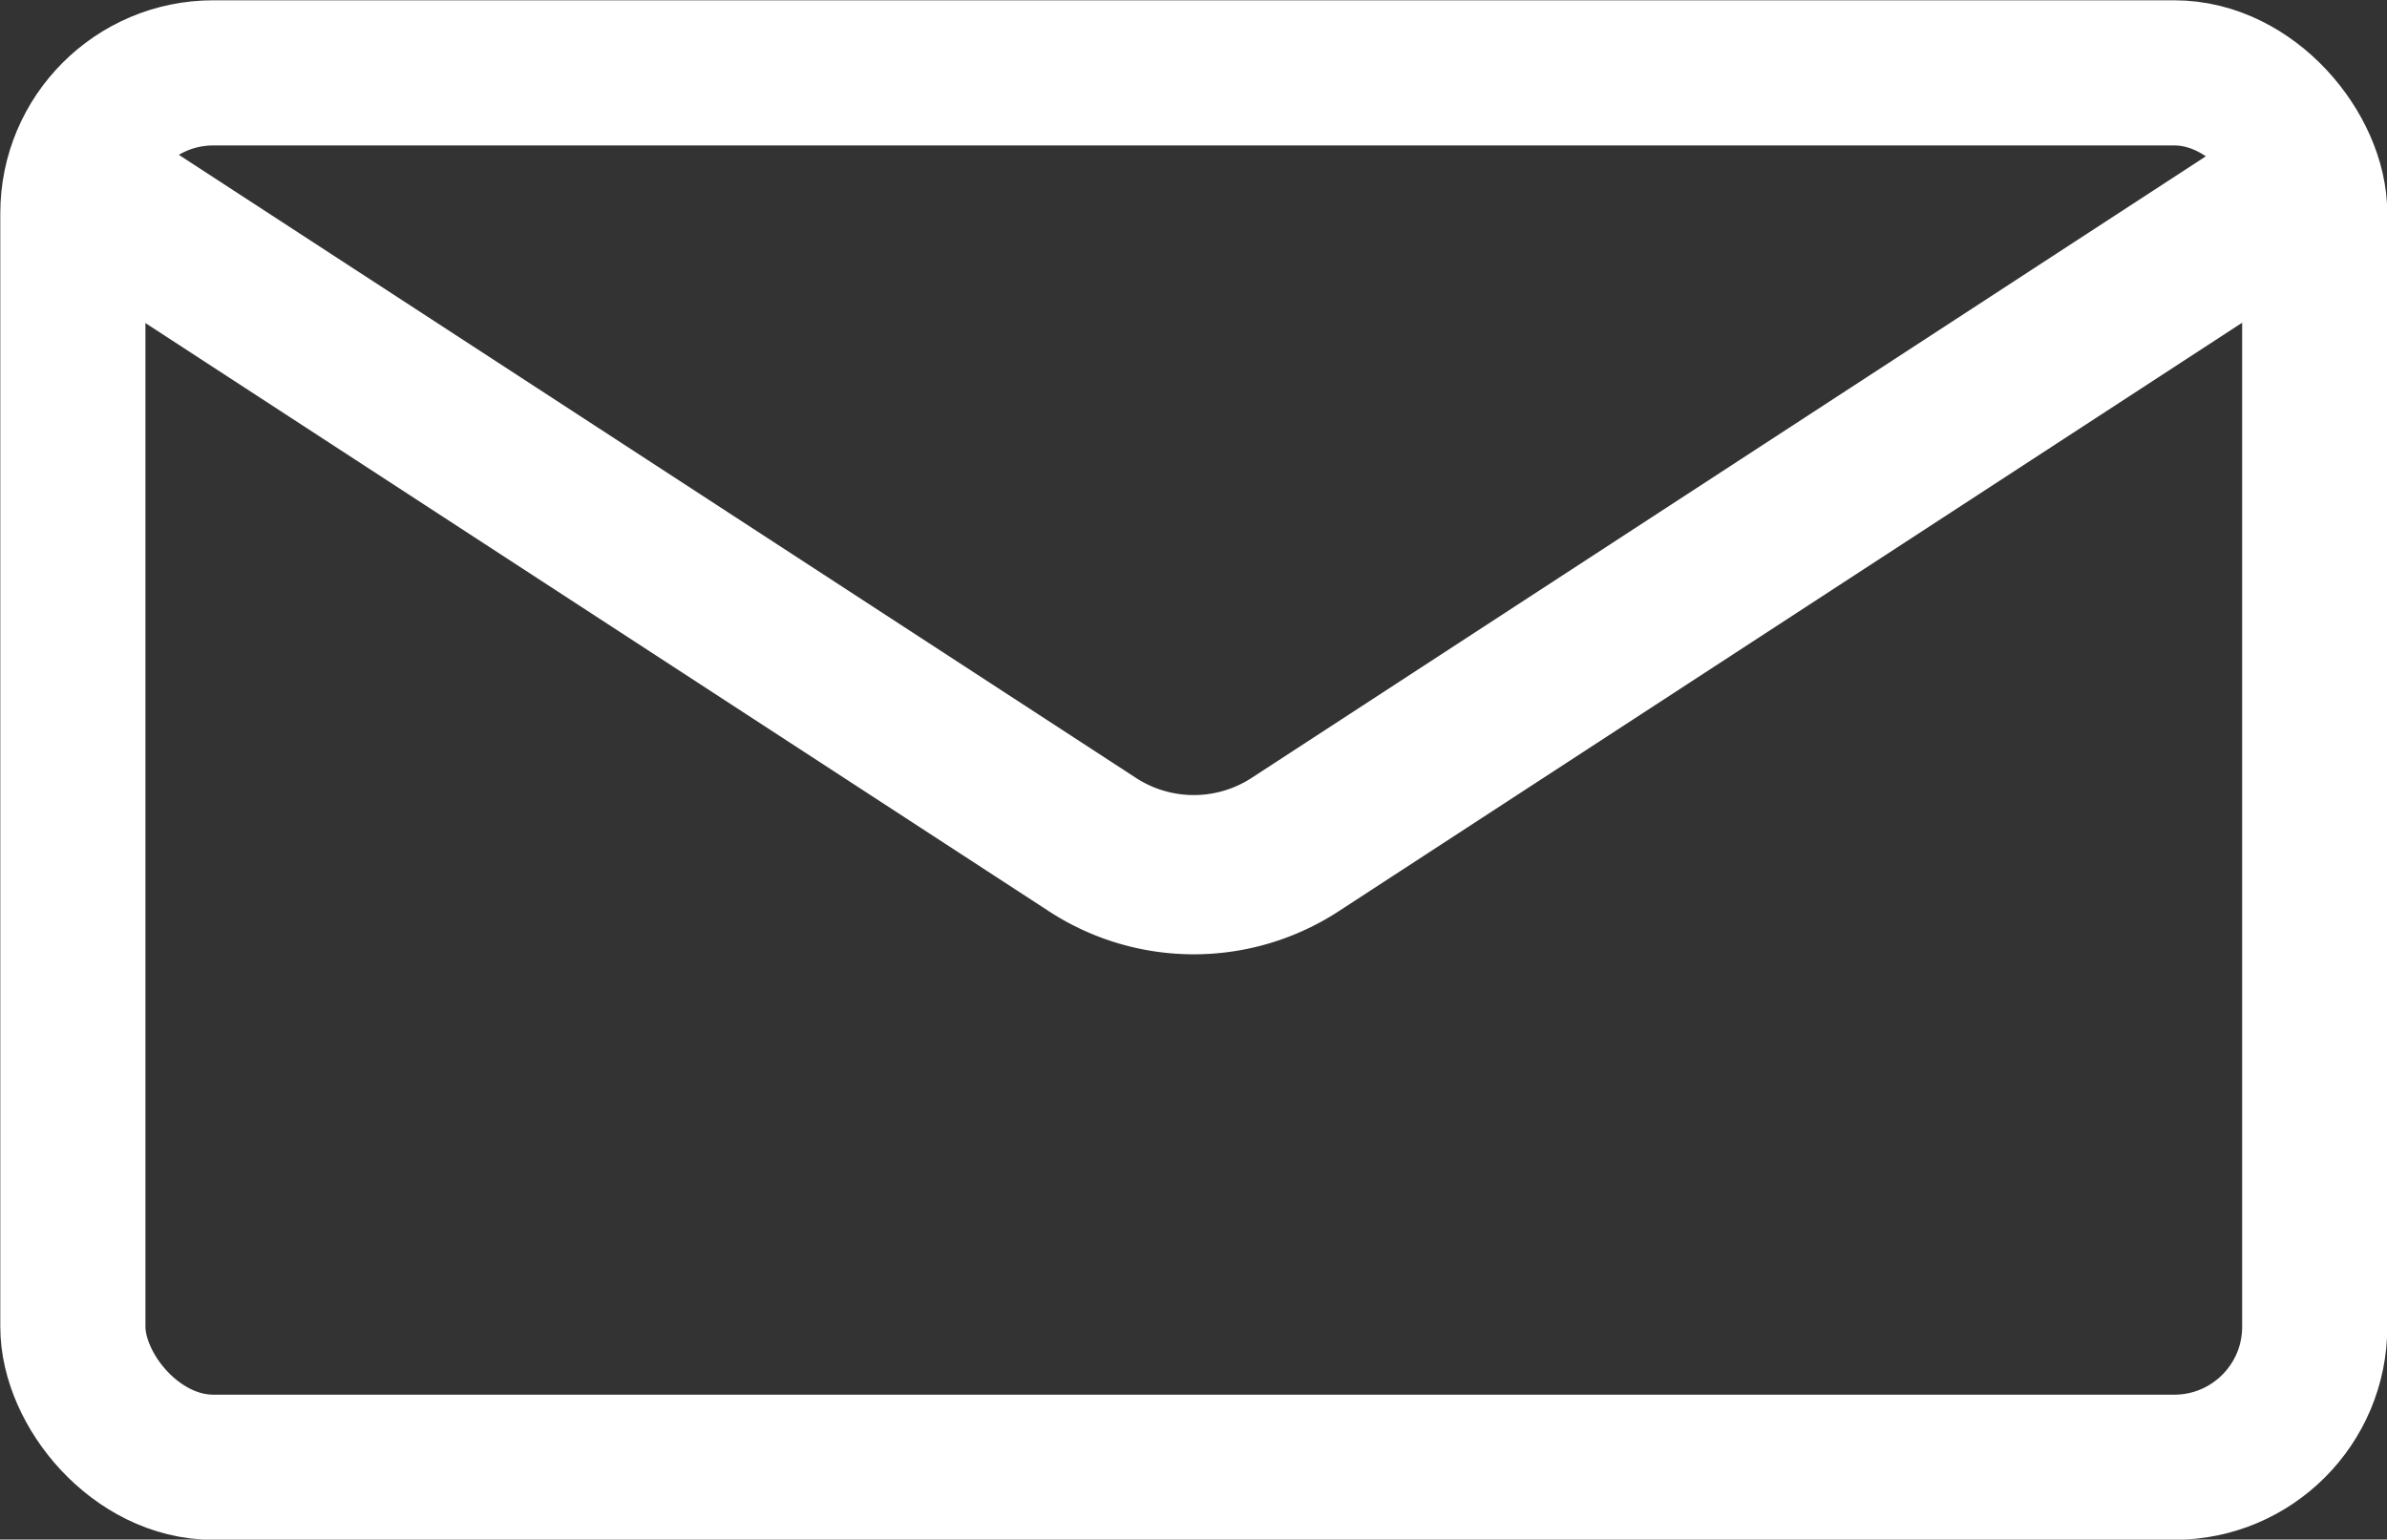
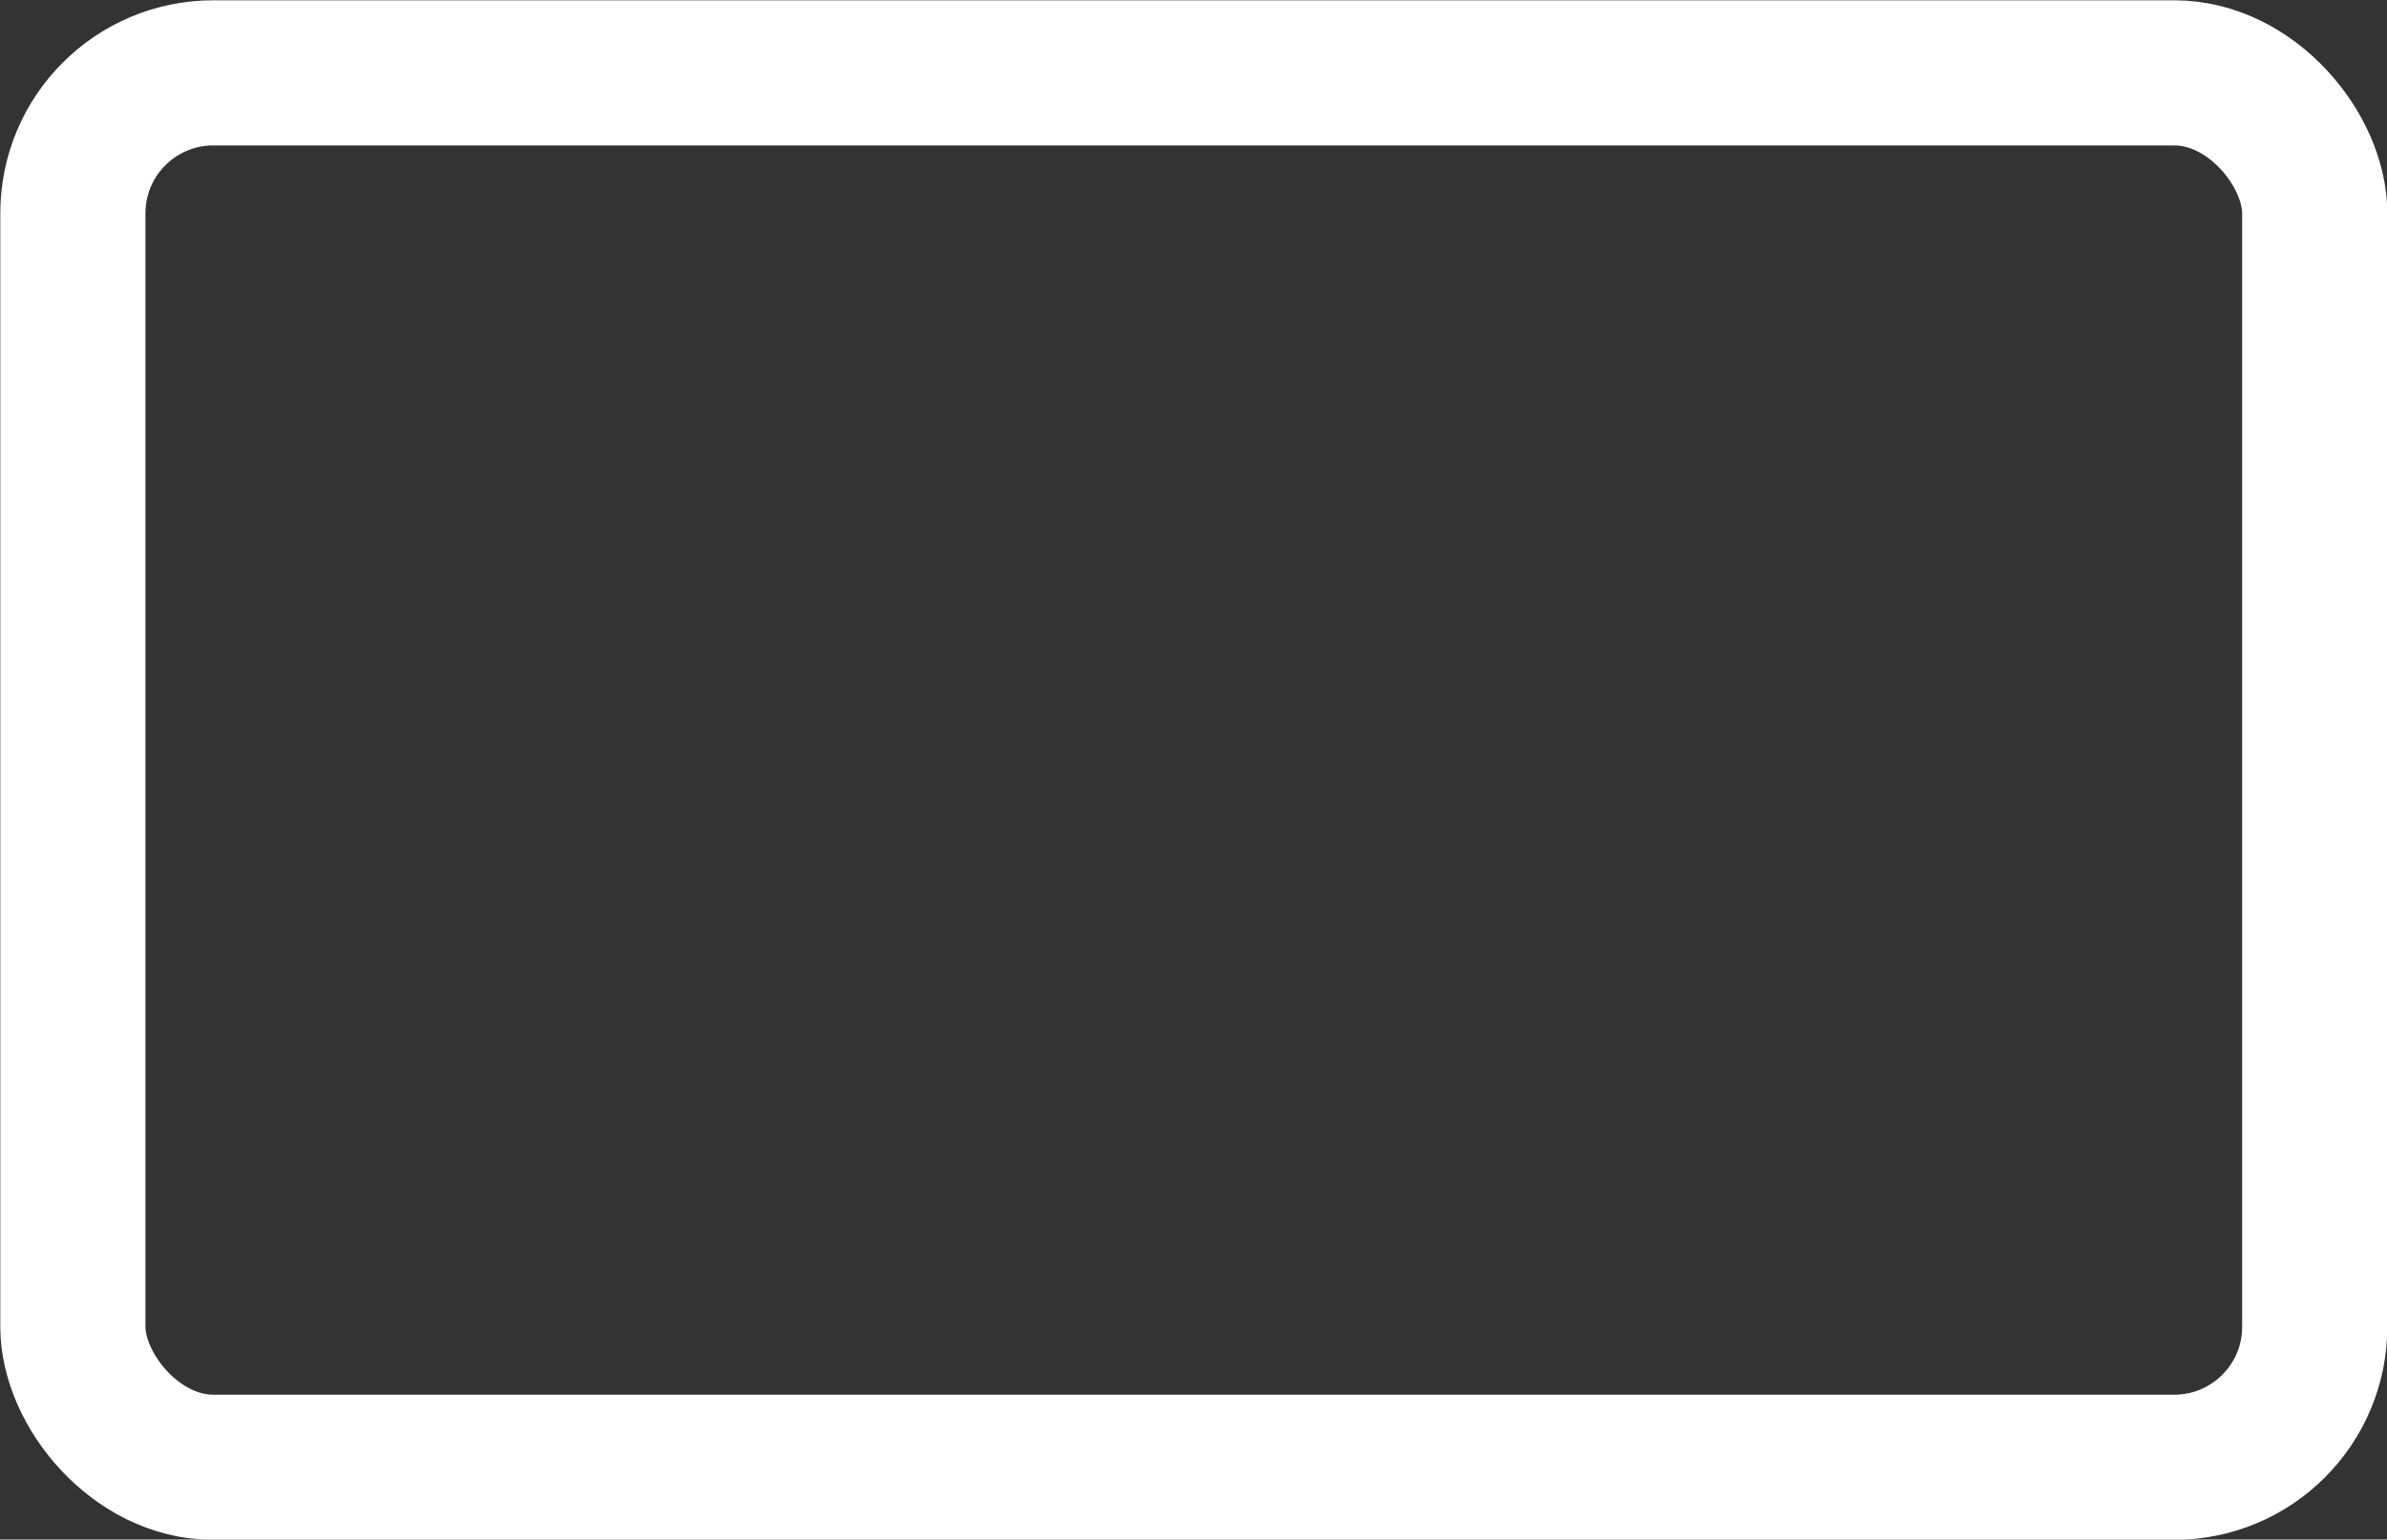
<svg xmlns="http://www.w3.org/2000/svg" viewBox="0 0 40.62 26.2">
  <rect x="0" y="0" width="40.62" height="26.2" fill="#333333" stroke="none" />
  <defs>
    <style>.cls-1,.cls-2{fill:none;stroke:#fff;stroke-linecap:round;stroke-miterlimit:10;}.cls-1{stroke-width:2.47px;}.cls-2{stroke-width:2.71px;}</style>
  </defs>
  <g id="レイヤー_2" data-name="レイヤー 2">
    <g id="btn">
      <rect class="cls-1" x="1.24" y="1.24" width="38.15" height="23.73" rx="2.39" />
-       <path class="cls-2" d="M38.7,3.52,22.06,14.36a3.16,3.16,0,0,1-3.49,0L1.92,3.52" />
    </g>
  </g>
</svg>